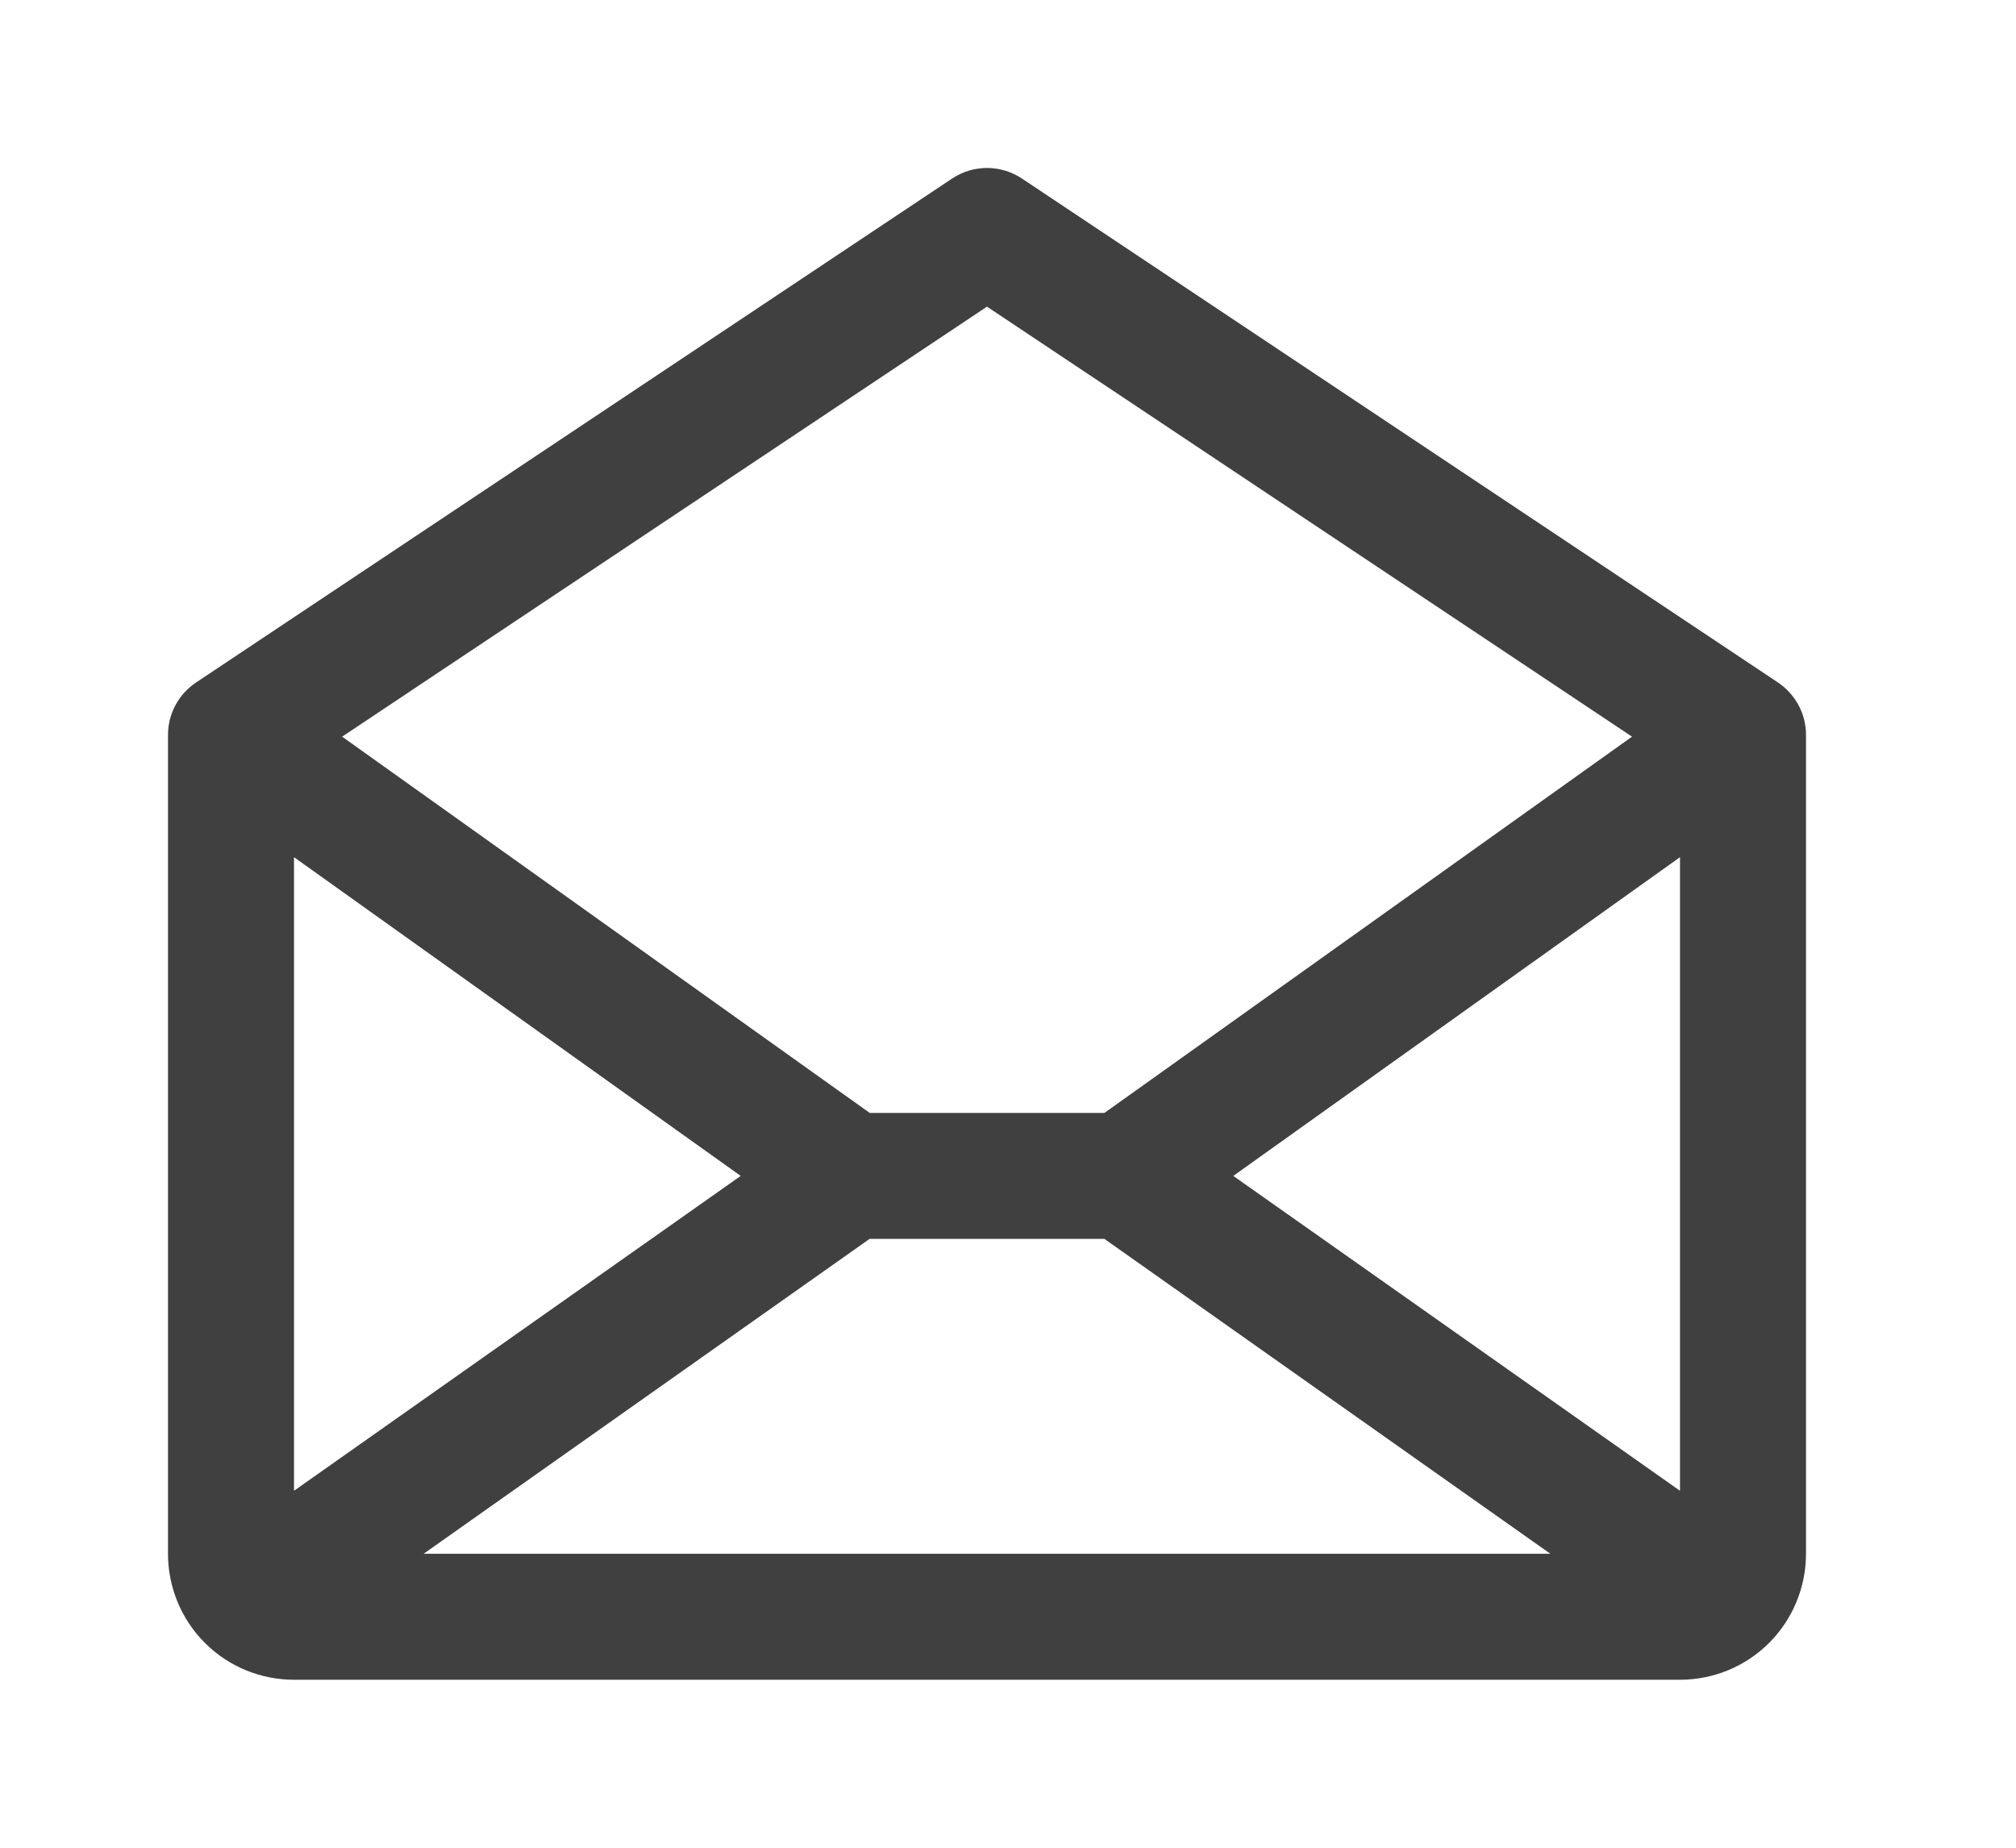
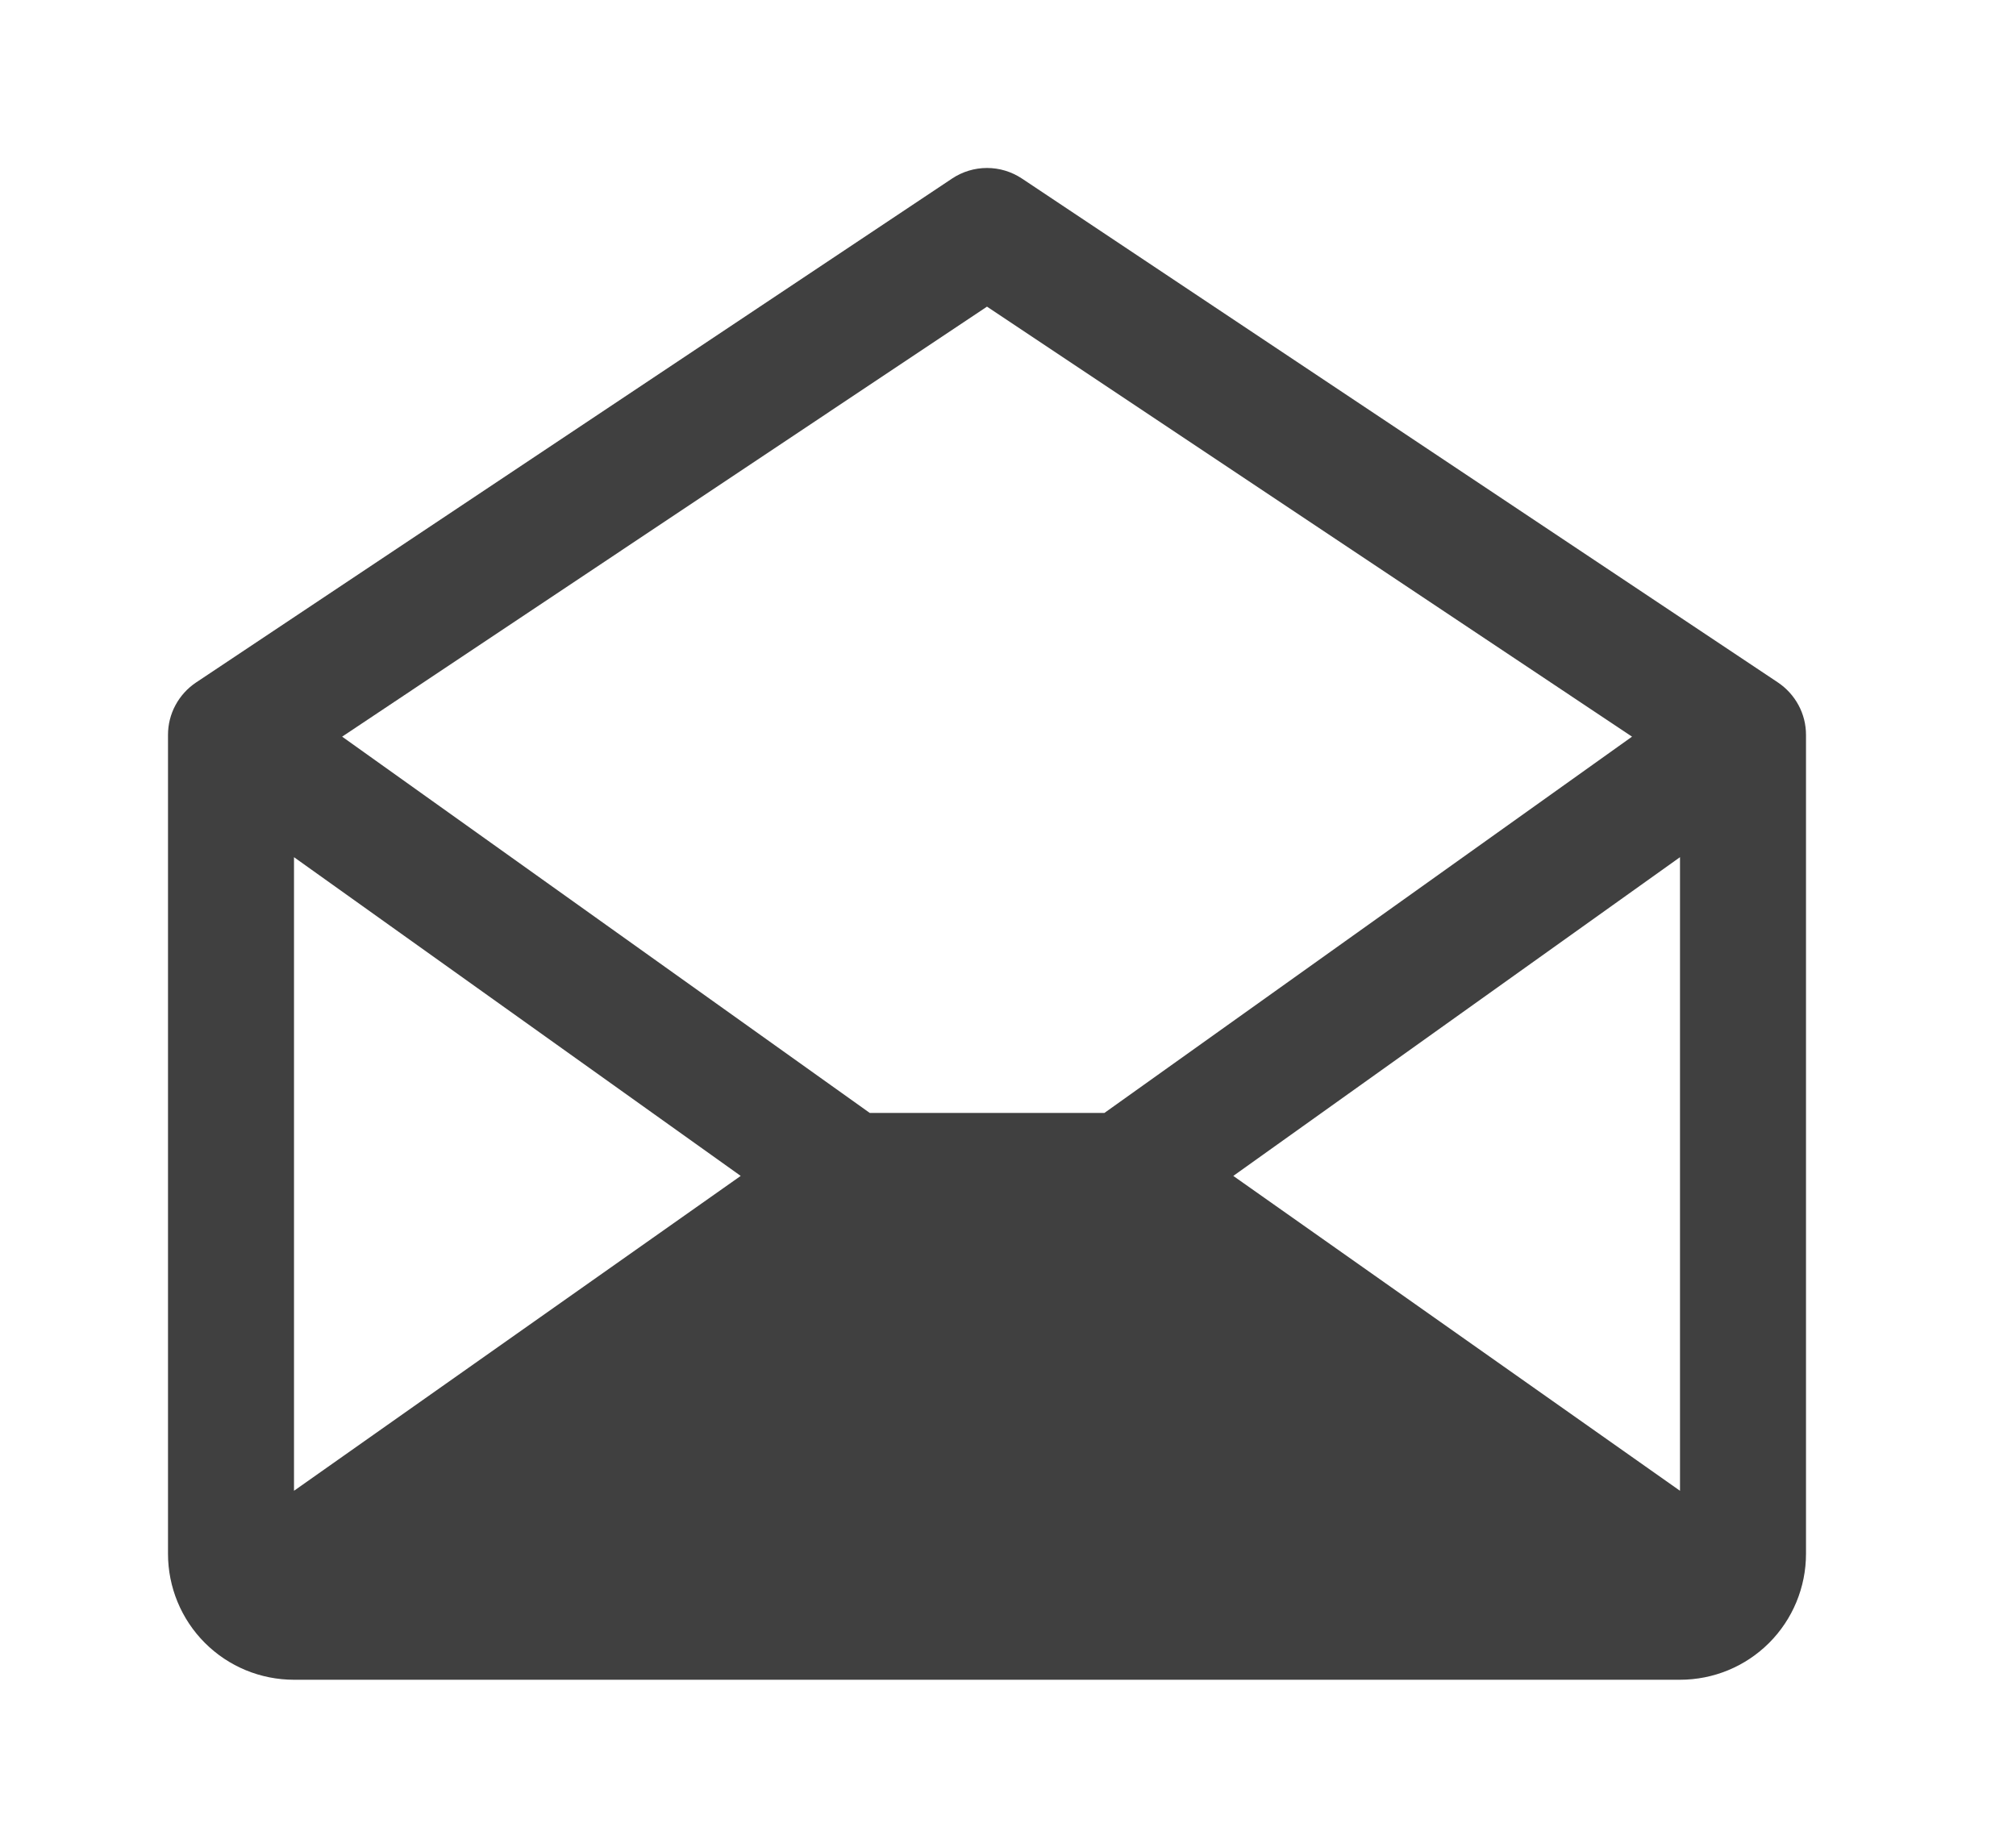
<svg xmlns="http://www.w3.org/2000/svg" width="24" height="22" viewBox="0 0 24 22" fill="none">
-   <path d="M21.166 8.126L12.166 2.126C12.043 2.044 11.898 2 11.75 2C11.602 2 11.457 2.044 11.334 2.126L2.334 8.126C2.231 8.195 2.147 8.288 2.089 8.396C2.03 8.505 2 8.627 2 8.75V18.5C2 18.898 2.158 19.28 2.439 19.561C2.721 19.843 3.102 20 3.5 20H20C20.398 20 20.779 19.843 21.061 19.561C21.342 19.28 21.5 18.898 21.5 18.5V8.75C21.5 8.627 21.47 8.505 21.411 8.396C21.353 8.288 21.269 8.195 21.166 8.126ZM8.818 14.001L3.5 17.75V10.206L8.818 14.001ZM10.352 14.751H13.148L18.457 18.5H5.043L10.352 14.751ZM14.682 14.001L20 10.206V17.75L14.682 14.001ZM11.75 3.651L19.429 8.771L13.148 13.251H10.354L4.073 8.771L11.75 3.651Z" fill="#404040" />
+   <path d="M21.166 8.126L12.166 2.126C12.043 2.044 11.898 2 11.75 2C11.602 2 11.457 2.044 11.334 2.126L2.334 8.126C2.231 8.195 2.147 8.288 2.089 8.396C2.03 8.505 2 8.627 2 8.75V18.5C2 18.898 2.158 19.28 2.439 19.561C2.721 19.843 3.102 20 3.5 20H20C20.398 20 20.779 19.843 21.061 19.561C21.342 19.28 21.5 18.898 21.5 18.5V8.75C21.5 8.627 21.47 8.505 21.411 8.396C21.353 8.288 21.269 8.195 21.166 8.126ZM8.818 14.001L3.5 17.75V10.206L8.818 14.001ZM10.352 14.751H13.148H5.043L10.352 14.751ZM14.682 14.001L20 10.206V17.75L14.682 14.001ZM11.75 3.651L19.429 8.771L13.148 13.251H10.354L4.073 8.771L11.75 3.651Z" fill="#404040" />
</svg>